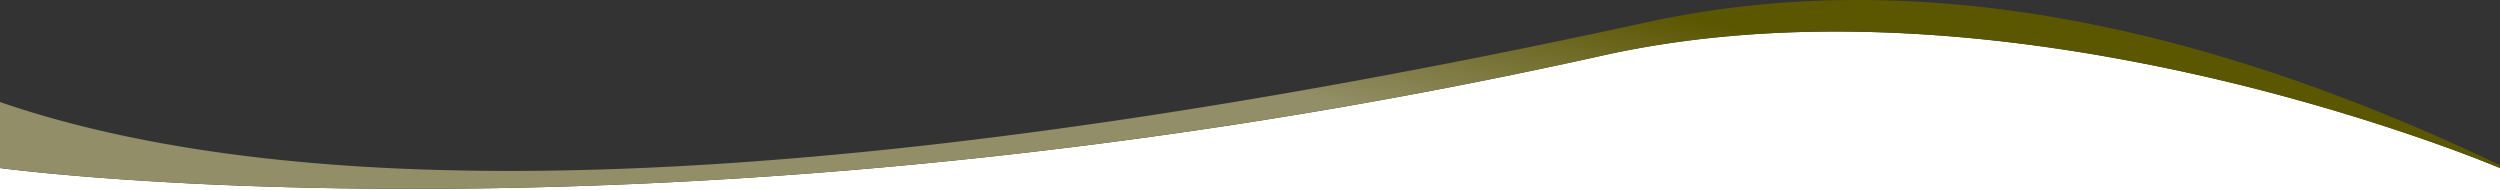
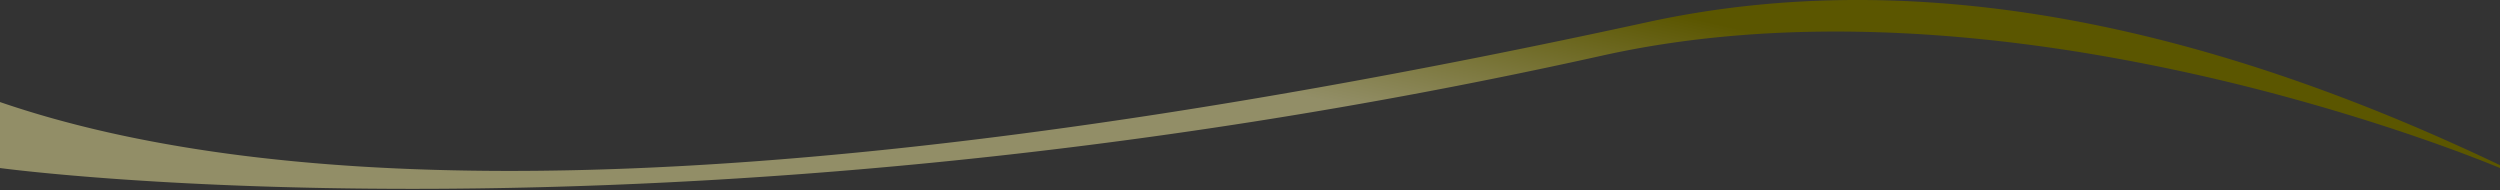
<svg xmlns="http://www.w3.org/2000/svg" width="1934.002" height="147.162">
  <rect width="100%" height="100%" fill="#333333" stroke="none" />
  <defs>
    <linearGradient id="linear-gradient" x1=".567" y1=".649" x2=".829" y2=".563" gradientUnits="objectBoundingBox">
      <stop offset="0" stop-color="#928e67" />
      <stop offset="1" stop-color="#5b5600" />
    </linearGradient>
  </defs>
  <g id="hero_image-2" data-name="hero image-2" transform="translate(.001 -546.766)">
-     <path id="Subtraction_3" data-name="Subtraction 3" d="M7062-502.838H5128V-520c.278.038 30.106 4.06 84.278 8.046 31.747 2.336 65.479 4.2 100.259 5.531 43.449 1.669 88.7 2.515 134.482 2.515 131.1 0 266.729-6.832 403.116-20.307 39.811-3.933 80.224-8.5 120.116-13.562 42.1-5.347 84.724-11.4 126.695-17.984a4399.5 4399.5 0 00132.7-22.92 4387.01 4387.01 0 00138.117-28.366 727.714 727.714 0 0144.718-8.454 800.206 800.206 0 0145.109-5.758c28.985-2.874 59.4-4.332 90.412-4.332 31.734 0 64.87 1.526 98.488 4.537 30.557 2.736 62.213 6.761 94.09 11.961a1556.28 1556.28 0 01164.212 36.3 1641.538 1641.538 0 0164.741 19.386 1506.134 1506.134 0 0149.578 16.911c26.473 9.564 42.227 16.216 42.884 16.495h.008v17.164zM5408.145-521.1l-.685-.042h.01l.549.032h.135zm-1-.061a2832.256 2832.256 0 000-.002zm-5.609-.356l-.251-.016-.455-.03.455.028.251.014zm-.711-.047l-1.654-.11q.827.052 1.654.108zm1555.356-46.74a1492.779 1492.779 0 00-3.545-1.389c1.177.457 2.37.924 3.547 1.386z" transform="translate(-5128.001 1196.766)" fill="#fff" />
    <path id="Subtraction_1" data-name="Subtraction 1" d="M5447.02 42.855c-45.77 0-91.017-.846-134.483-2.514-34.781-1.335-68.513-3.2-100.259-5.532-54.071-3.979-83.978-8.009-84.278-8.047v-51.05c12.869 4.41 26.363 8.606 40.109 12.471s28.121 7.5 42.731 10.815c29.233 6.628 60.635 12.231 93.333 16.653 32.722 4.425 67.658 7.79 103.835 10 36.208 2.215 74.681 3.337 114.351 3.336 28.975 0 59.28-.6 90.074-1.782 30.824-1.183 63.012-2.983 95.669-5.348 32.68-2.367 66.75-5.368 101.264-8.919 34.543-3.554 70.5-7.759 106.857-12.5 36.387-4.738 74.221-10.148 112.45-16.078 38.264-5.936 77.978-12.555 118.041-19.674 40.115-7.128 81.71-14.958 123.631-23.272 41.966-8.323 85.442-17.365 129.219-26.876 13.268-2.947 26.845-5.563 40.353-7.775s27.309-4.08 41.034-5.554 27.756-2.6 41.707-3.333 28.207-1.111 42.378-1.111c19 0 38.475.672 57.877 2s39.279 3.335 59.087 5.986 40.094 6.008 60.3 9.982 40.9 8.675 61.513 13.975 41.716 11.345 62.725 17.968 42.526 14.013 63.94 21.961 43.338 16.682 65.153 25.955S7039.775 13.939 7062 24.54v2.222c-.138-.058-15.826-6.719-42.891-16.5a1500.304 1500.304 0 00-49.578-16.911 1642.741 1642.741 0 00-64.742-19.385 1555.805 1555.805 0 00-164.214-36.3c-31.871-5.2-63.527-9.225-94.089-11.961-33.622-3.01-66.758-4.537-98.488-4.537-31 0-61.421 1.458-90.412 4.332a800.529 800.529 0 00-45.108 5.757 727.828 727.828 0 00-44.719 8.454 4381.395 4381.395 0 01-138.118 28.367 4393.389 4393.389 0 01-132.7 22.919 4387.943 4387.943 0 01-126.694 17.984 4355.945 4355.945 0 01-120.116 13.562c-136.383 13.48-272.011 20.312-403.111 20.312z" transform="translate(-5128 650)" fill="url(#linear-gradient)" />
  </g>
</svg>